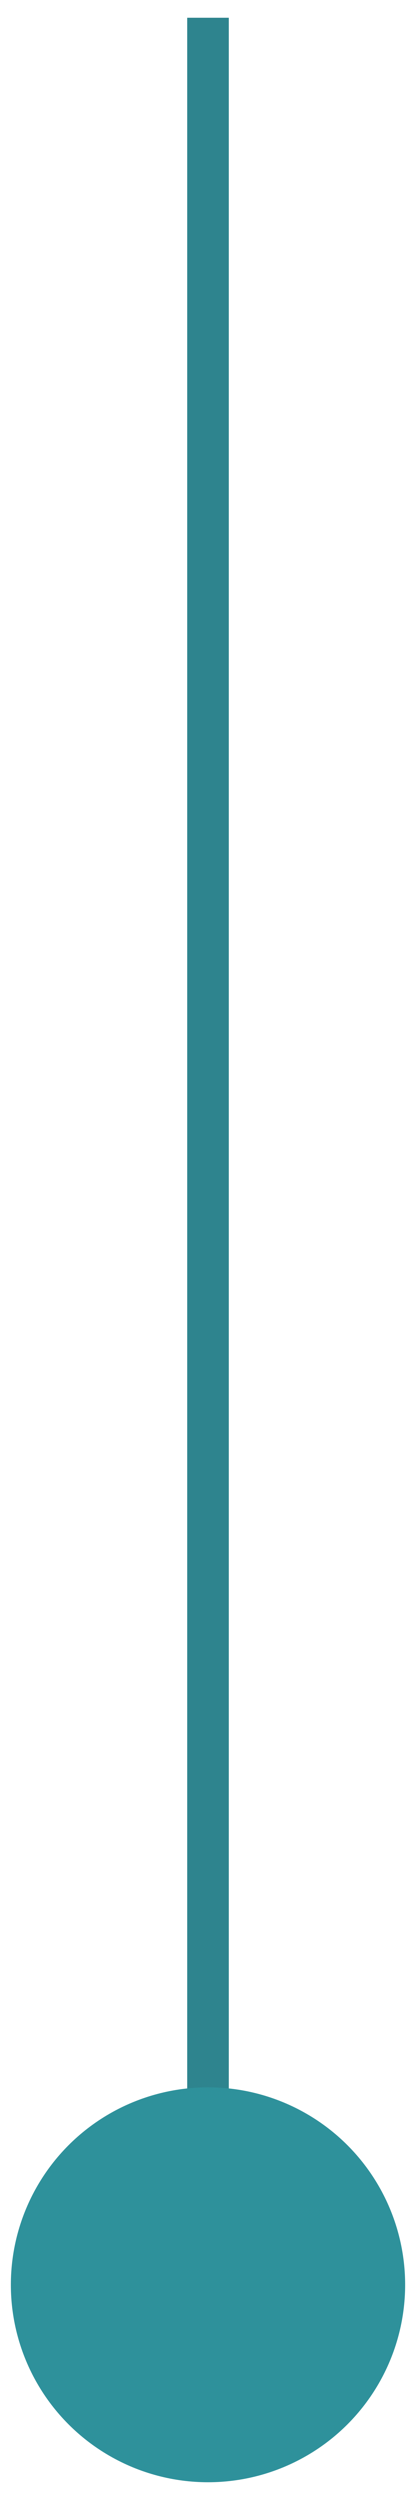
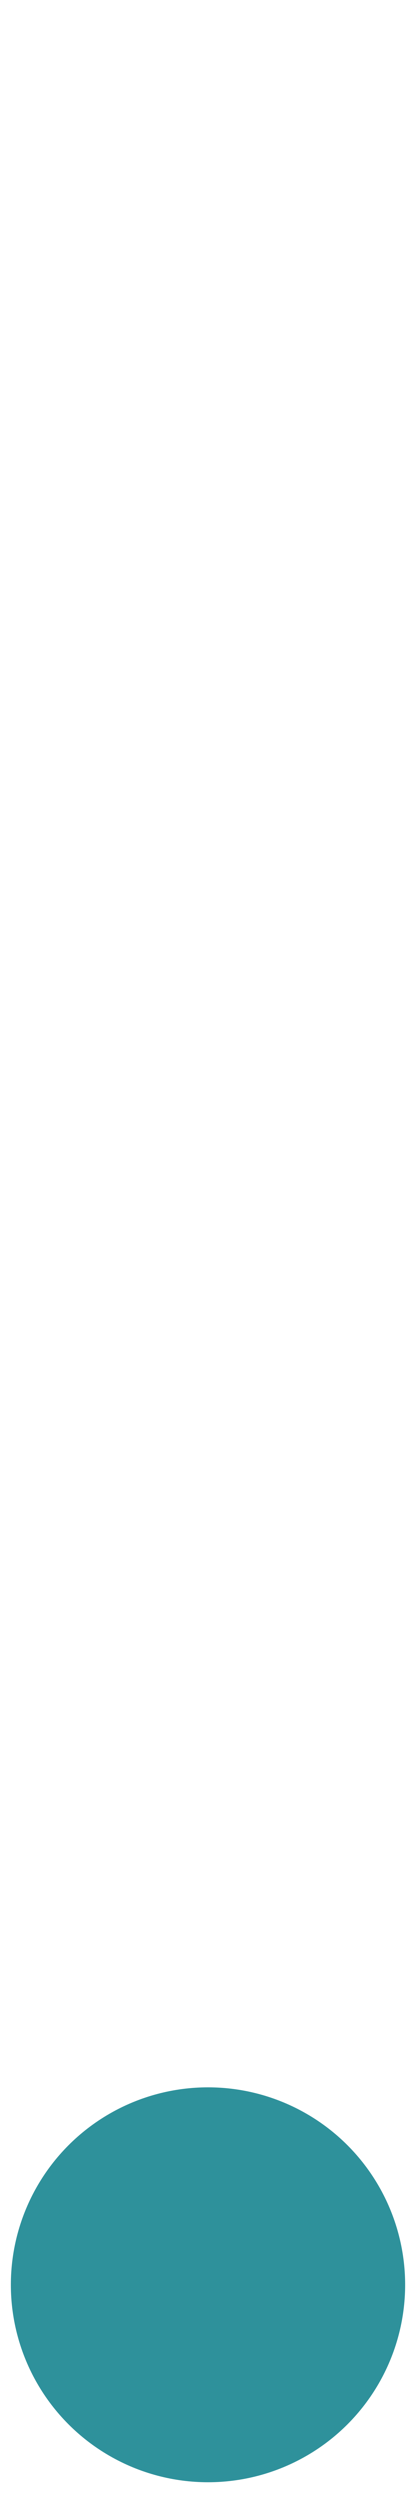
<svg xmlns="http://www.w3.org/2000/svg" version="1.1" id="レイヤー_1" x="0px" y="0px" width="10px" height="60px" viewBox="0 0 10 60" enable-background="new 0 0 10 60" xml:space="preserve">
  <g>
-     <line fill="none" stroke="#2E848E" stroke-miterlimit="10" x1="5" y1="0.426" x2="5" y2="55.349" />
    <circle fill="#2E919B" cx="5" cy="54.835" r="4.739" />
  </g>
</svg>